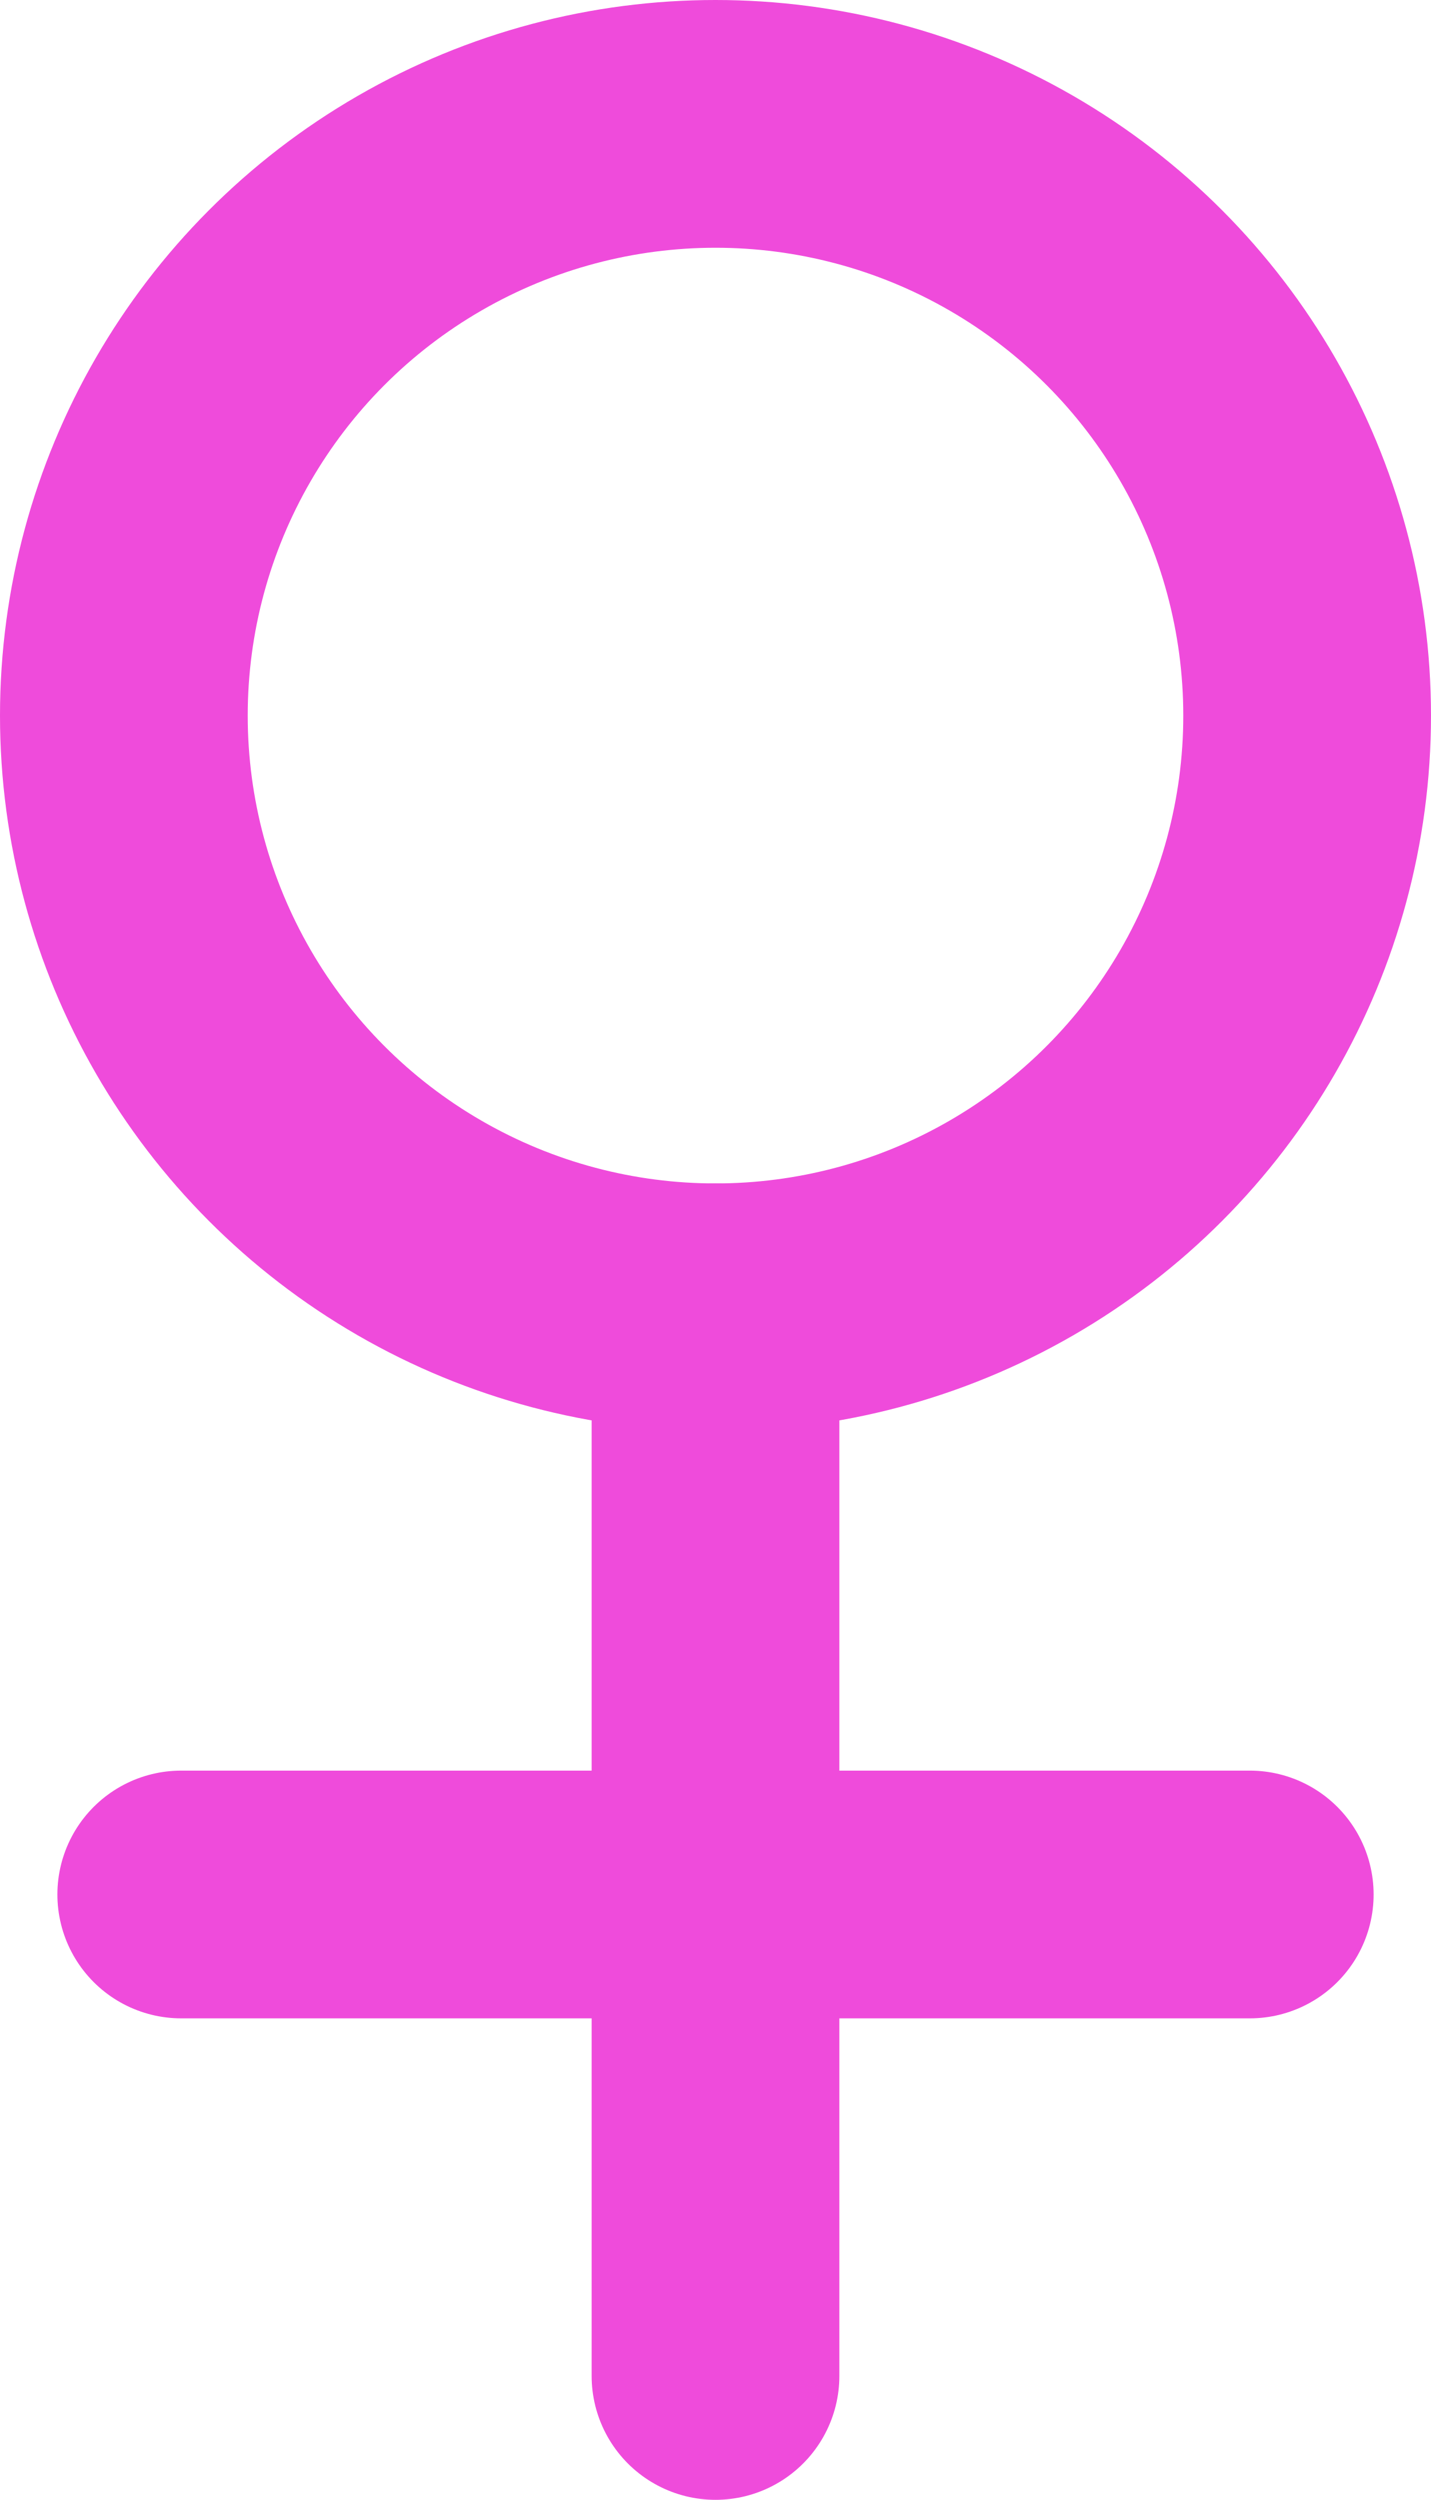
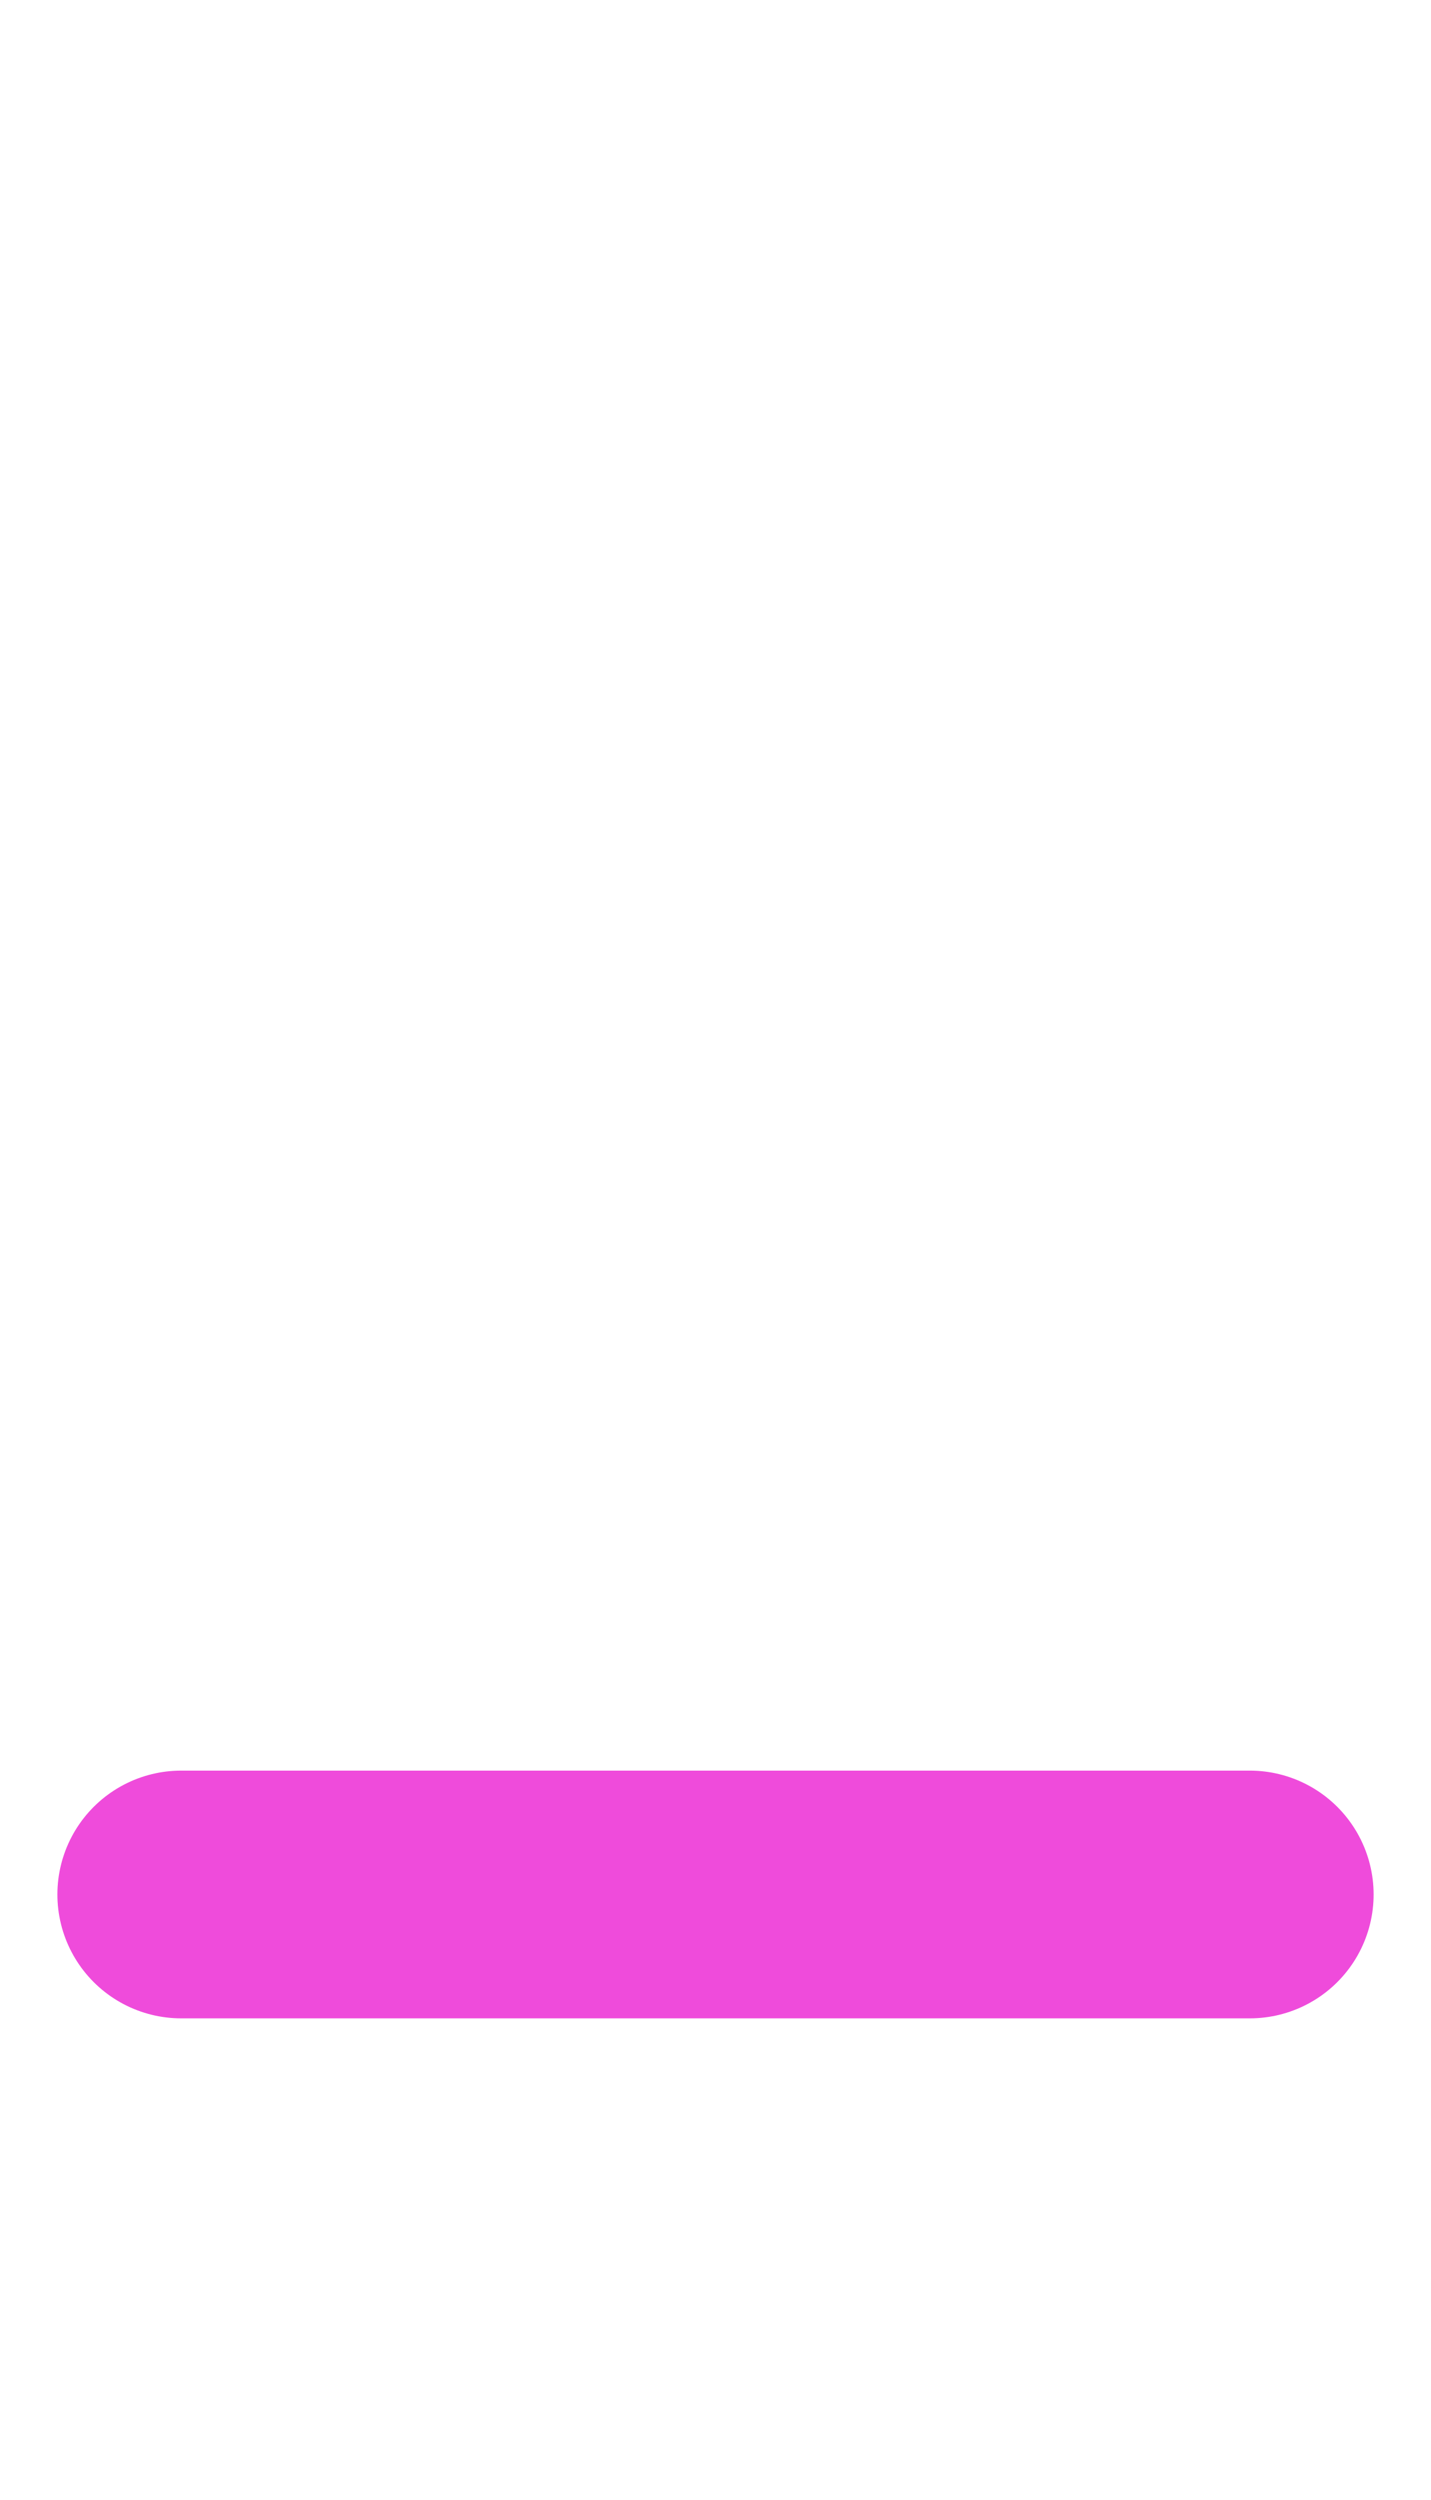
<svg xmlns="http://www.w3.org/2000/svg" viewBox="0 0 34.66 60.54">
  <defs>
    <style>.cls-1,.cls-2{fill:none;stroke:#ef4bdb;stroke-miterlimit:10;stroke-width:6px;}.cls-2{stroke-linecap:round;}</style>
  </defs>
  <title>Asset 7</title>
  <g id="Layer_2" data-name="Layer 2">
    <g id="Layer_1-2" data-name="Layer 1">
-       <circle class="cls-1" cx="17.33" cy="17.33" r="14.33" />
-       <line class="cls-2" x1="17.33" y1="31.66" x2="17.33" y2="57.54" />
      <line class="cls-2" x1="30.27" y1="45.88" x2="4.39" y2="45.88" />
    </g>
  </g>
</svg>